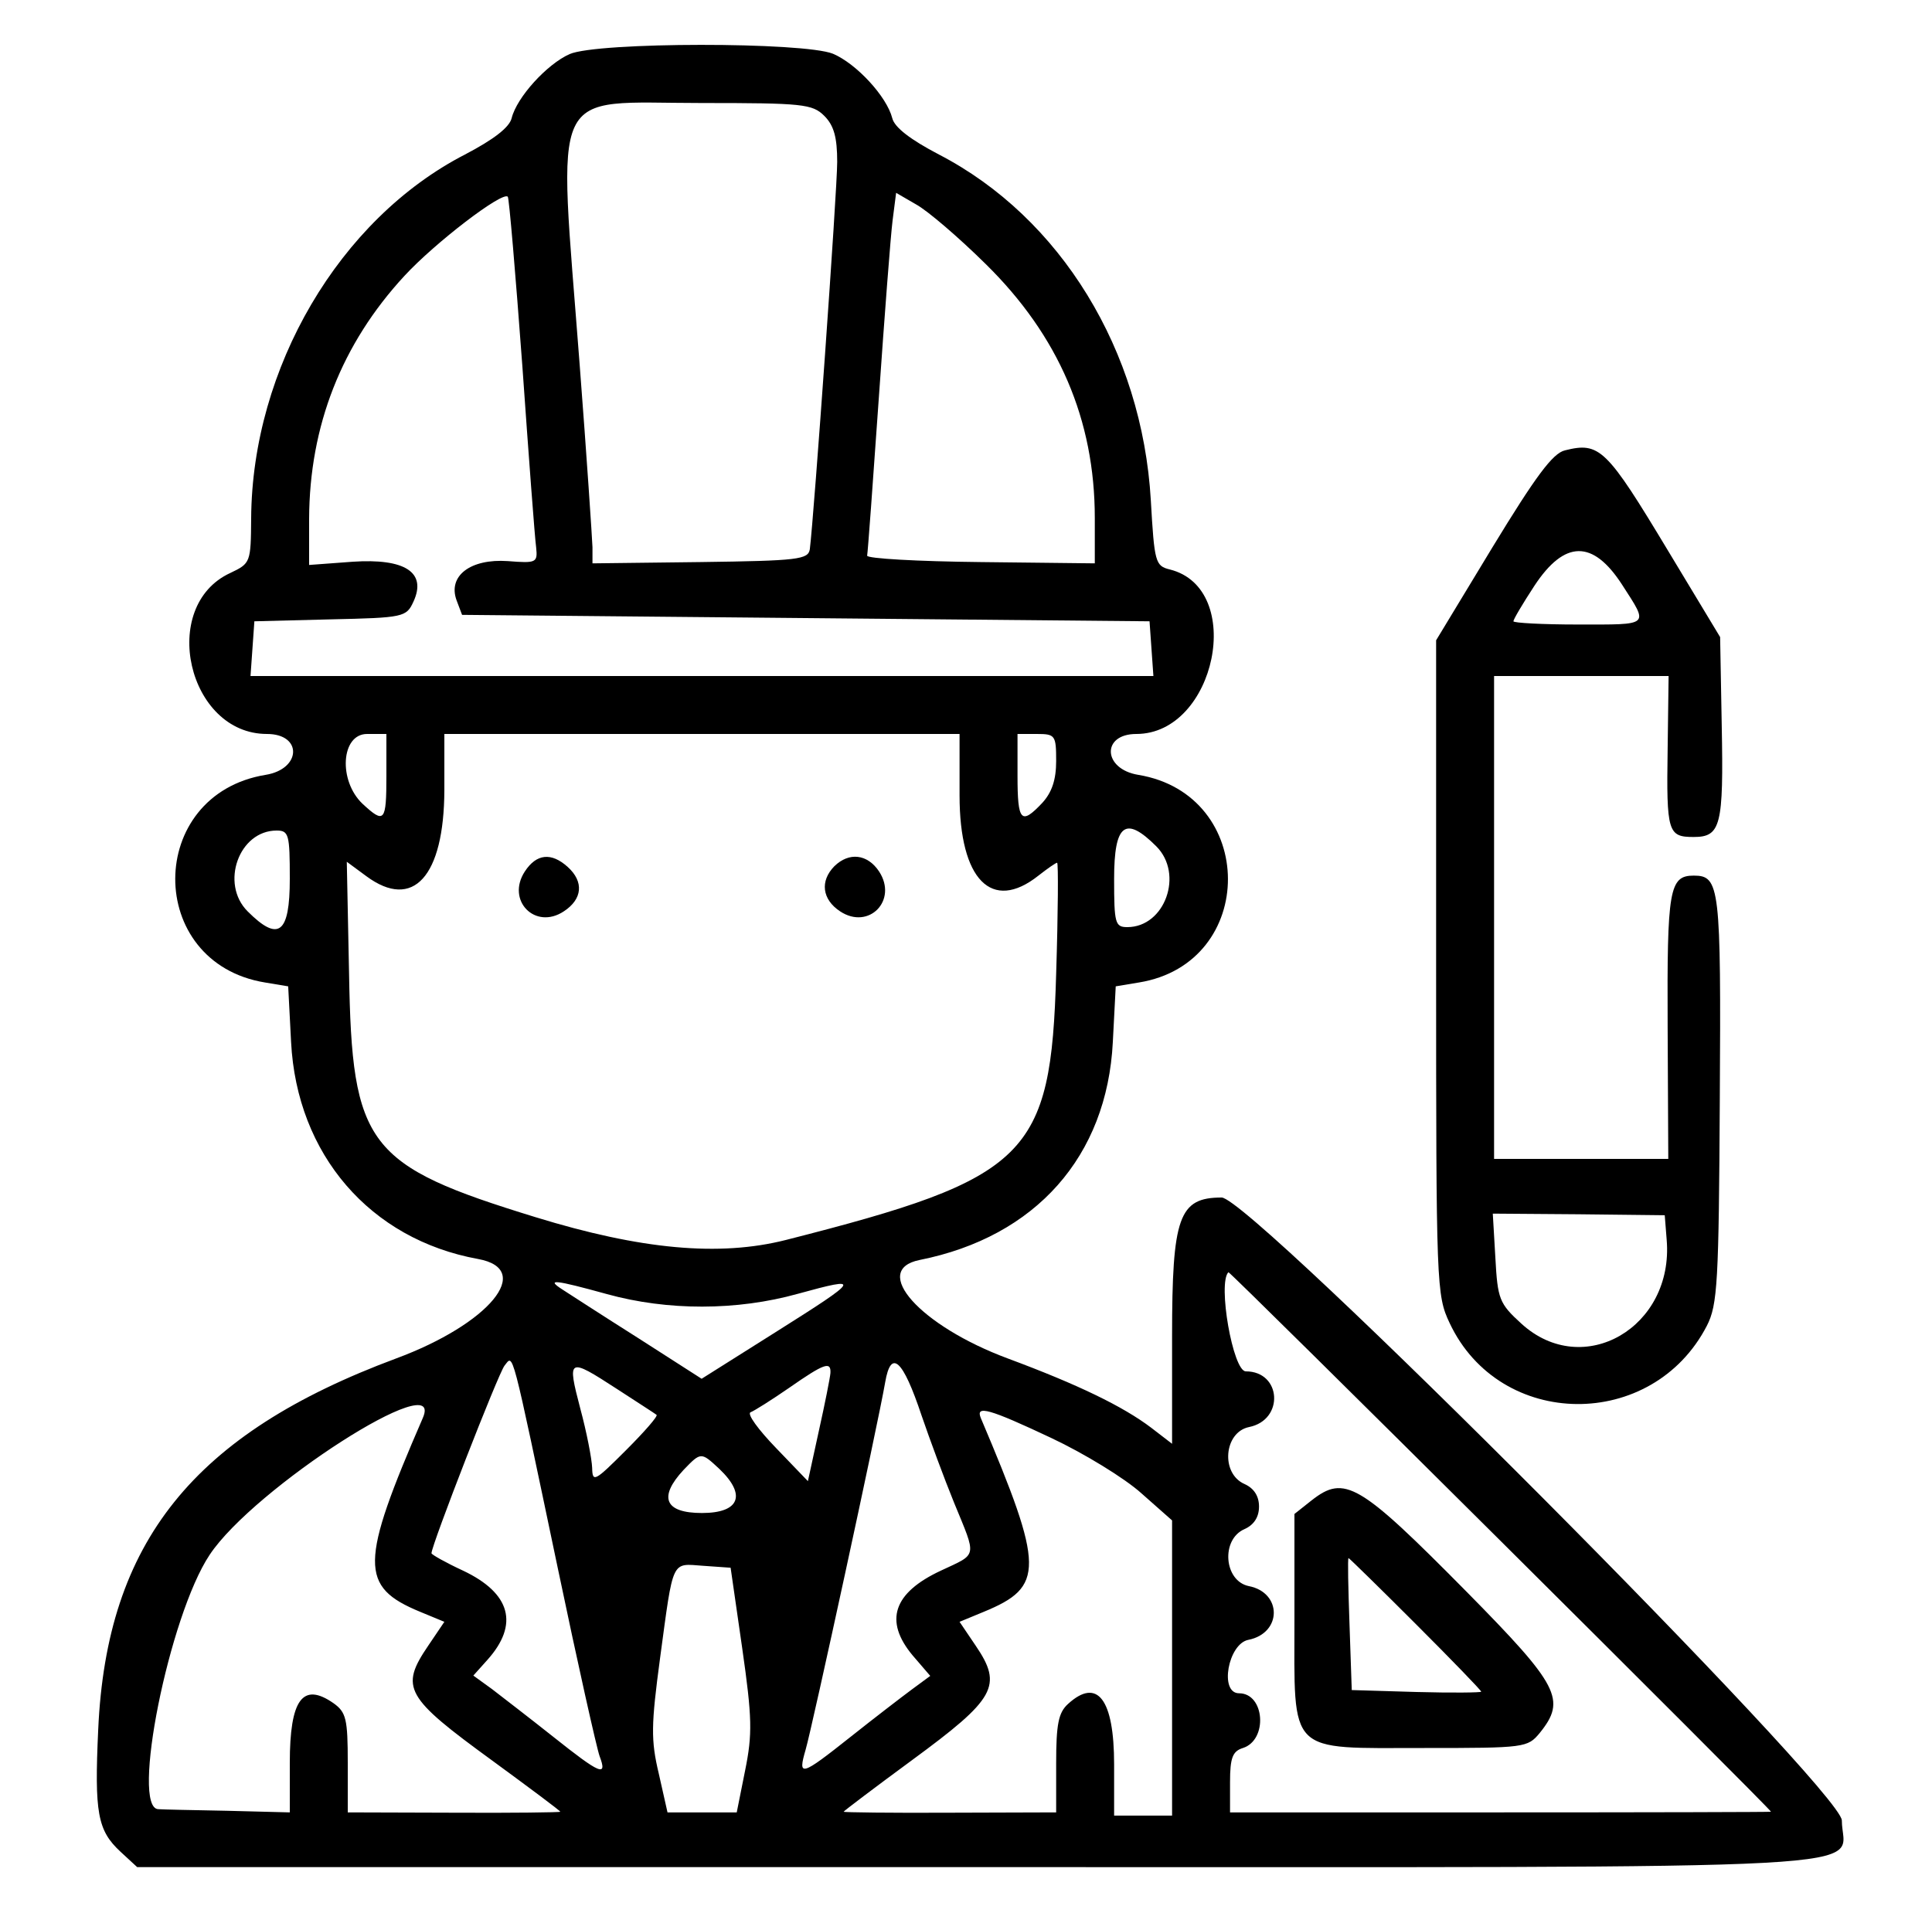
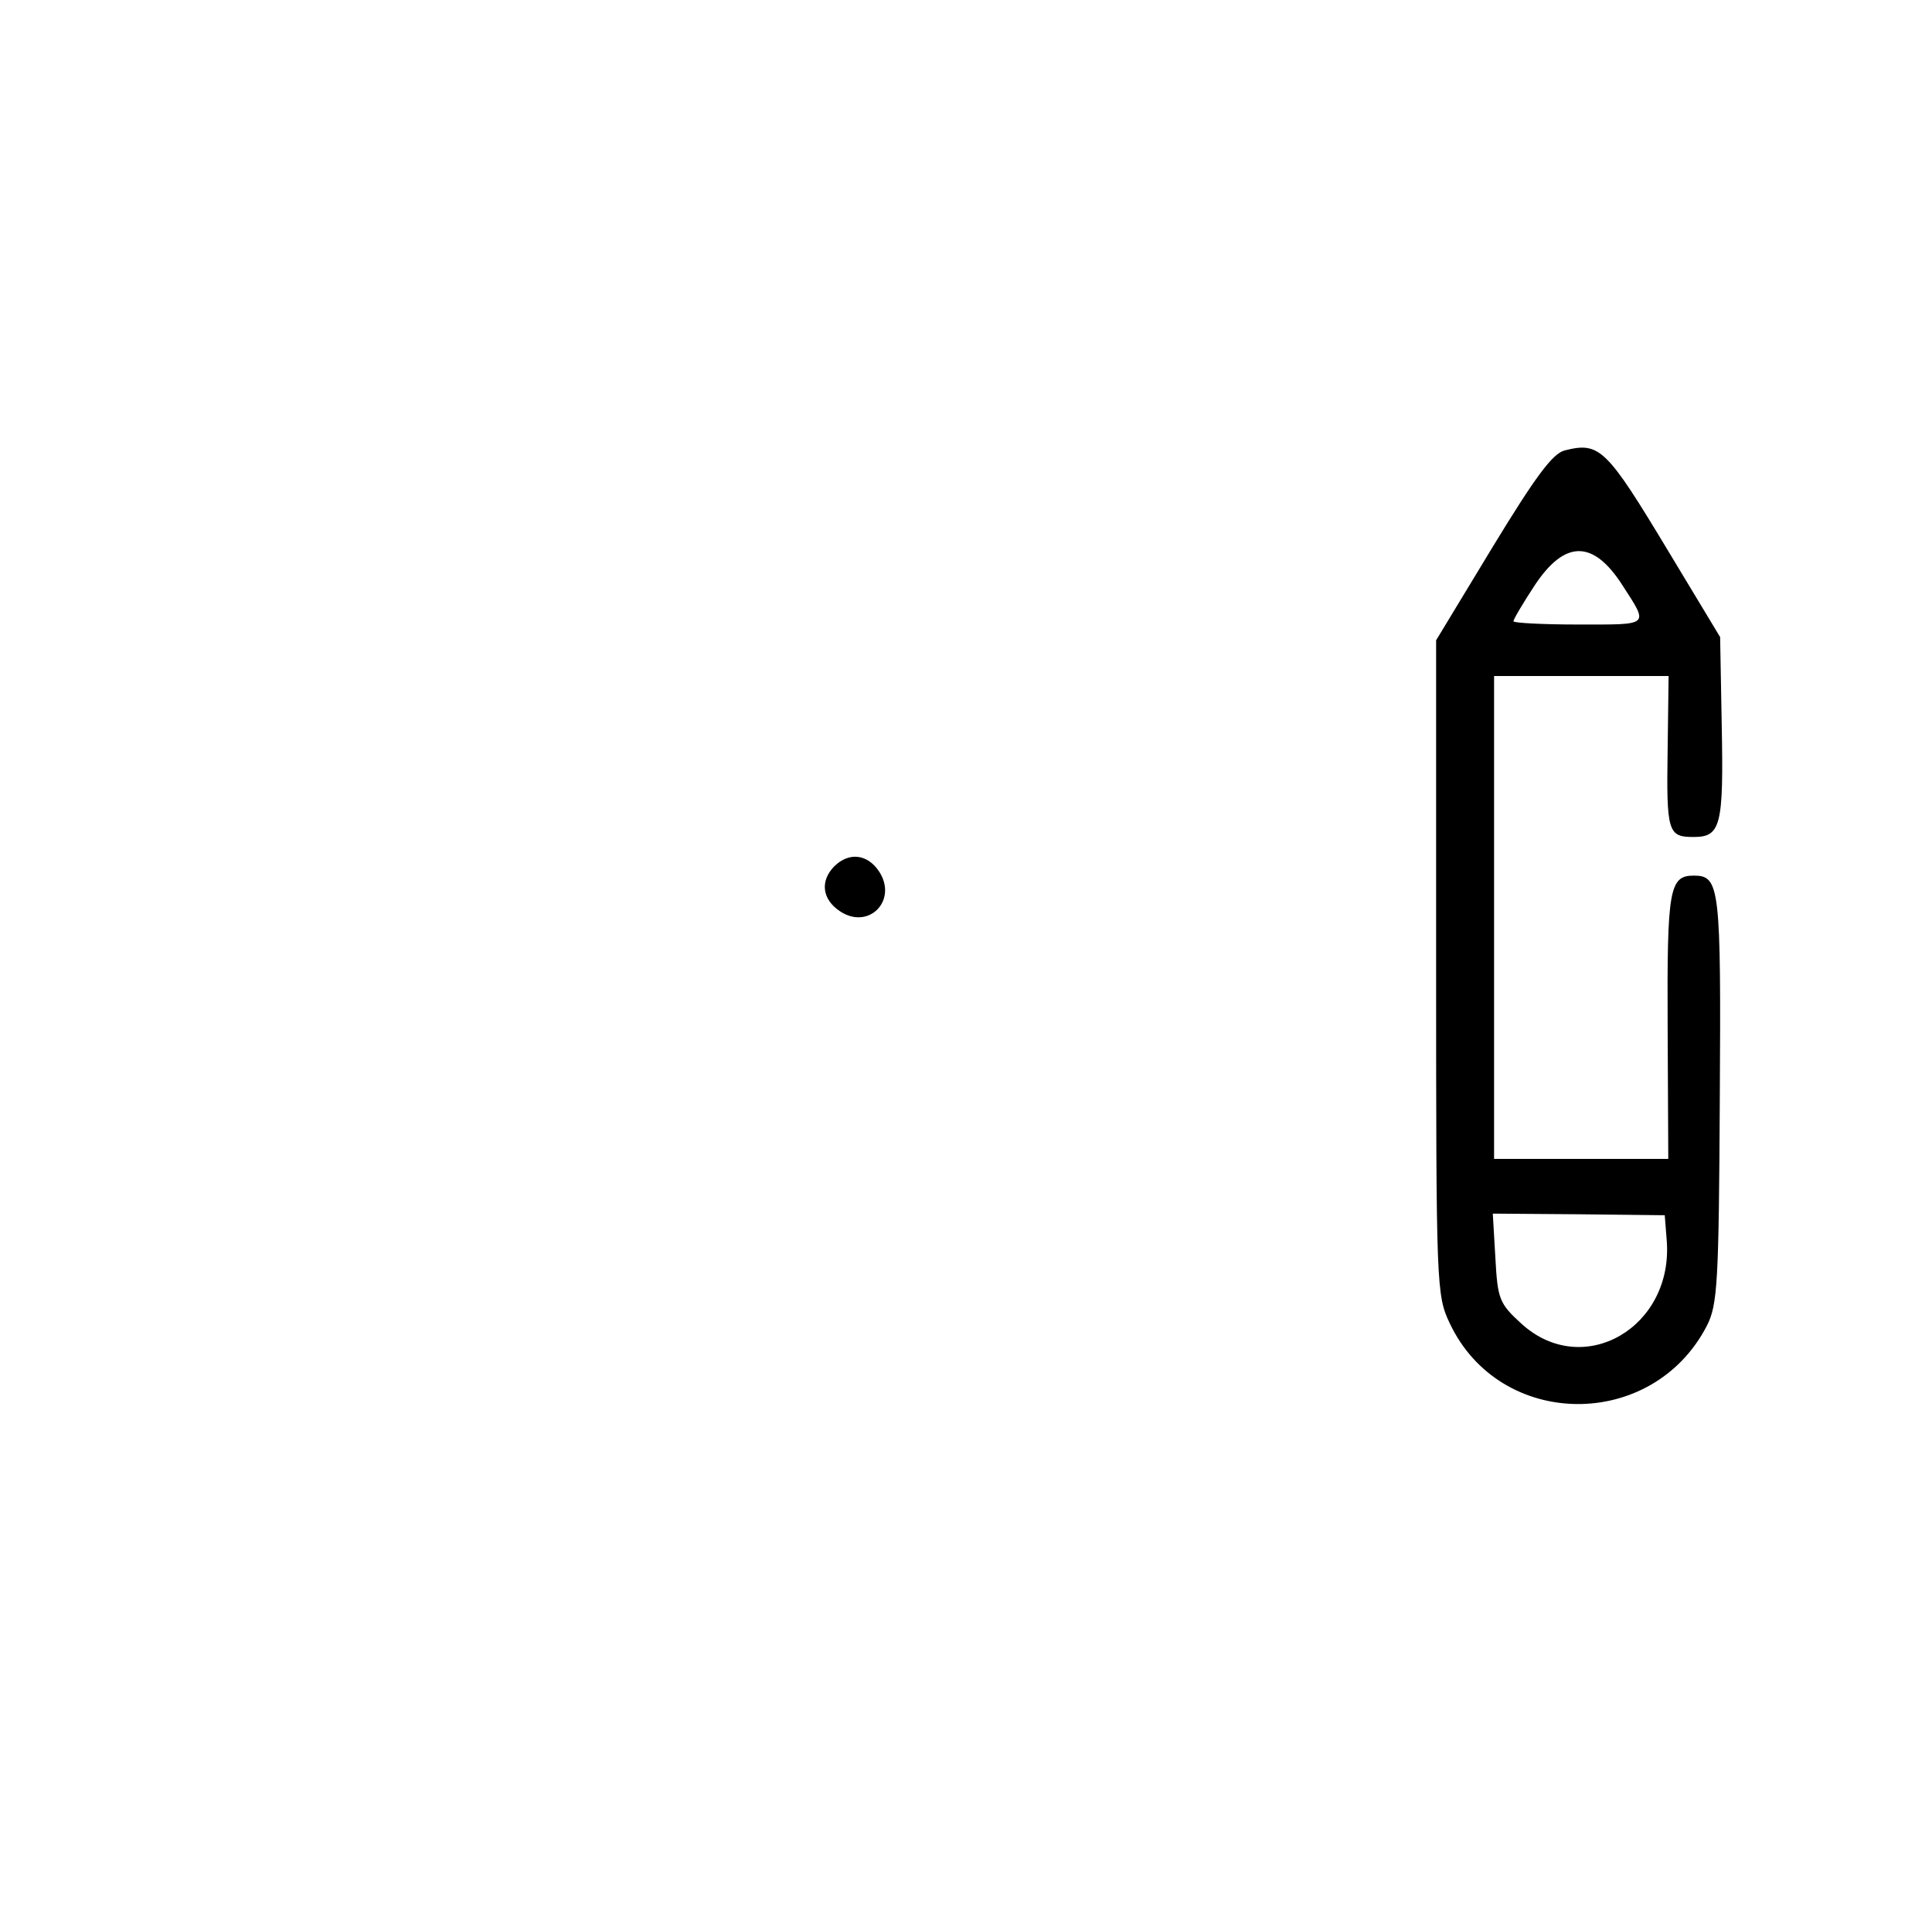
<svg xmlns="http://www.w3.org/2000/svg" version="1.0" width="300pt" height="296pt" viewBox="0 0 300 296" preserveAspectRatio="xMidYMid meet">
  <g transform="translate(0,296) scale(0.05,-0.05)" fill="#000000" stroke="none">
-     <path d="M1769 5752 c-70 -31 -164 -134 -180 -199 -7 -29 -57 -67 -145 -113 -390 -201 -661 -663 -664 -1130 -1 -138 -2 -140 -65 -170 -223 -103 -132 -500 114 -500 111 0 107 -109 -4 -127 -373 -61 -375 -584 -2 -645 l72 -12 9 -173 c18 -349 245 -613 581 -674 175 -32 34 -202 -255 -309 -629 -234 -899 -570 -925 -1153 -12 -259 -2 -313 69 -379 l52 -48 2607 0 c2934 0 2687 -13 2687 145 0 92 -1835 1935 -1926 1935 -133 0 -154 -60 -154 -431 l0 -334 -65 50 c-87 66 -227 134 -445 215 -272 101 -428 275 -274 306 361 72 582 322 600 677 l9 173 72 12 c370 60 368 584 -2 645 -110 18 -115 127 -6 127 247 0 340 452 104 511 -45 11 -48 22 -59 215 -27 465 -280 878 -658 1074 -88 46 -138 84 -145 113 -17 67 -111 169 -184 200 -91 37 -731 37 -818 -1z m791 -192 c30 -30 40 -67 40 -143 0 -88 -72 -1099 -85 -1203 -5 -32 -35 -36 -340 -40 l-335 -4 0 50 c-1 28 -18 284 -40 570 -67 882 -101 810 380 810 313 0 343 -3 380 -40z m-938 -774 c20 -284 39 -538 43 -566 5 -48 1 -50 -88 -43 -116 8 -187 -46 -159 -122 l17 -45 1067 -10 1068 -10 6 -85 6 -85 -1402 0 -1402 0 6 85 6 85 236 6 c228 5 236 7 258 55 42 91 -26 135 -189 124 l-135 -10 0 143 c1 289 101 544 296 755 95 103 304 263 321 246 4 -3 24 -239 45 -523z m1439 314 c227 -223 339 -484 339 -789 l0 -141 -355 4 c-195 2 -354 11 -352 20 2 9 18 228 36 486 18 259 37 508 43 555 l11 86 62 -36 c35 -19 132 -102 216 -185z m-1861 -1590 c0 -143 -6 -150 -74 -87 -76 72 -67 217 14 217 l60 0 0 -130z m1780 -61 c0 -262 100 -364 245 -249 28 22 54 40 58 40 4 0 3 -155 -3 -345 -16 -567 -85 -635 -840 -827 -206 -52 -449 -30 -777 71 -524 161 -570 221 -579 758 l-7 346 61 -45 c145 -107 241 -1 242 267 l0 175 800 0 800 0 0 -191z m300 107 c0 -58 -13 -97 -43 -130 -66 -70 -77 -58 -77 84 l0 130 60 0 c57 0 60 -4 60 -84z m-2380 -366 c0 -171 -35 -197 -131 -101 -86 86 -27 251 90 251 38 0 41 -12 41 -150z m2691 101 c86 -86 27 -251 -90 -251 -38 0 -41 12 -41 150 0 171 35 197 131 101z m1909 -2999 c0 -1 -378 -2 -840 -2 l-840 0 0 94 c0 76 8 96 40 106 78 25 68 170 -12 170 -62 0 -34 154 29 166 105 21 105 147 1 167 -77 16 -87 145 -13 177 29 13 45 37 45 70 0 33 -16 57 -45 70 -75 33 -64 161 14 177 110 22 101 173 -10 173 -40 0 -88 275 -54 308 4 4 1685 -1668 1685 -1676z m-3615 1608 c188 -52 403 -52 593 1 200 55 196 48 -69 -119 l-230 -145 -198 127 c-109 69 -214 137 -234 150 -53 34 -25 31 138 -14z m-153 -850 c62 -297 121 -560 130 -585 25 -66 3 -57 -144 60 -73 58 -159 124 -190 148 l-58 42 43 48 c100 111 73 208 -75 278 -54 25 -98 50 -98 54 0 25 208 560 227 583 28 34 18 72 165 -628z m1130 473 c25 -73 70 -195 101 -271 71 -173 74 -157 -41 -211 -148 -69 -177 -156 -88 -263 l55 -64 -57 -42 c-31 -23 -117 -89 -190 -147 -155 -123 -165 -126 -140 -40 20 68 224 1008 247 1141 18 105 55 71 113 -103z m-947 83 c63 -41 119 -77 124 -81 5 -4 -38 -53 -95 -110 -97 -97 -104 -101 -105 -55 -1 28 -17 111 -37 185 -41 157 -38 159 113 61z m664 49 c-1 -14 -17 -95 -36 -180 l-34 -156 -99 103 c-55 57 -91 106 -79 111 11 4 65 38 120 76 109 76 130 83 128 46z m-1266 -140 c-196 -452 -197 -524 -8 -602 l75 -31 -50 -74 c-89 -131 -72 -160 200 -358 116 -85 210 -155 210 -158 0 -2 -148 -4 -330 -3 l-330 1 0 154 c0 136 -5 157 -44 185 -96 67 -136 12 -136 -185 l0 -154 -195 5 c-107 2 -203 4 -213 5 -87 1 33 601 159 790 137 207 734 590 662 425z m1952 -62 c102 -48 228 -125 280 -172 l95 -84 0 -459 0 -458 -90 0 -90 0 0 159 c0 203 -52 271 -143 188 -30 -27 -37 -63 -37 -185 l0 -152 -330 -1 c-182 -1 -330 1 -330 3 0 2 95 74 212 160 260 191 283 231 198 356 l-50 74 75 31 c189 78 189 135 -9 602 -17 41 26 29 219 -62z m-1031 -96 c85 -81 63 -137 -54 -137 -116 0 -136 49 -57 134 54 56 54 56 111 3z m71 -557 c31 -216 32 -267 9 -380 l-26 -130 -107 0 -108 0 -27 120 c-25 105 -24 151 4 360 42 311 34 293 134 286 l85 -6 36 -250z" />
-     <path d="M1630 3213 c-59 -90 32 -183 121 -124 58 38 63 92 12 138 -51 46 -97 41 -133 -14z" />
    <path d="M2591 3229 c-45 -46 -38 -103 18 -140 89 -59 180 34 121 124 -36 54 -93 61 -139 16z" />
-     <path d="M4073 1259 l-53 -42 0 -325 c0 -427 -25 -402 404 -402 312 0 320 1 358 47 83 103 60 147 -227 438 -334 338 -379 365 -482 284z m323 -383 c112 -112 204 -207 204 -211 0 -3 -91 -4 -201 -1 l-201 6 -7 205 c-4 113 -6 205 -3 205 2 0 96 -92 208 -204z" />
    <path d="M4860 4521 c-38 -9 -91 -81 -225 -301 l-175 -289 0 -1016 c0 -992 1 -1018 42 -1105 156 -332 630 -336 799 -8 33 65 37 133 40 705 4 660 0 693 -81 693 -76 0 -83 -43 -81 -469 l2 -411 -270 0 -271 0 0 750 0 750 271 0 271 0 -3 -228 c-4 -258 1 -272 81 -272 84 0 93 35 87 346 l-5 275 -161 267 c-192 319 -213 340 -321 313z m178 -418 c83 -129 89 -123 -138 -123 -110 0 -200 5 -200 10 0 6 29 55 65 110 94 143 182 144 273 3z m138 -2034 c23 -272 -259 -436 -451 -261 -69 63 -74 76 -81 205 l-8 137 267 -2 267 -3 6 -76z" />
  </g>
</svg>